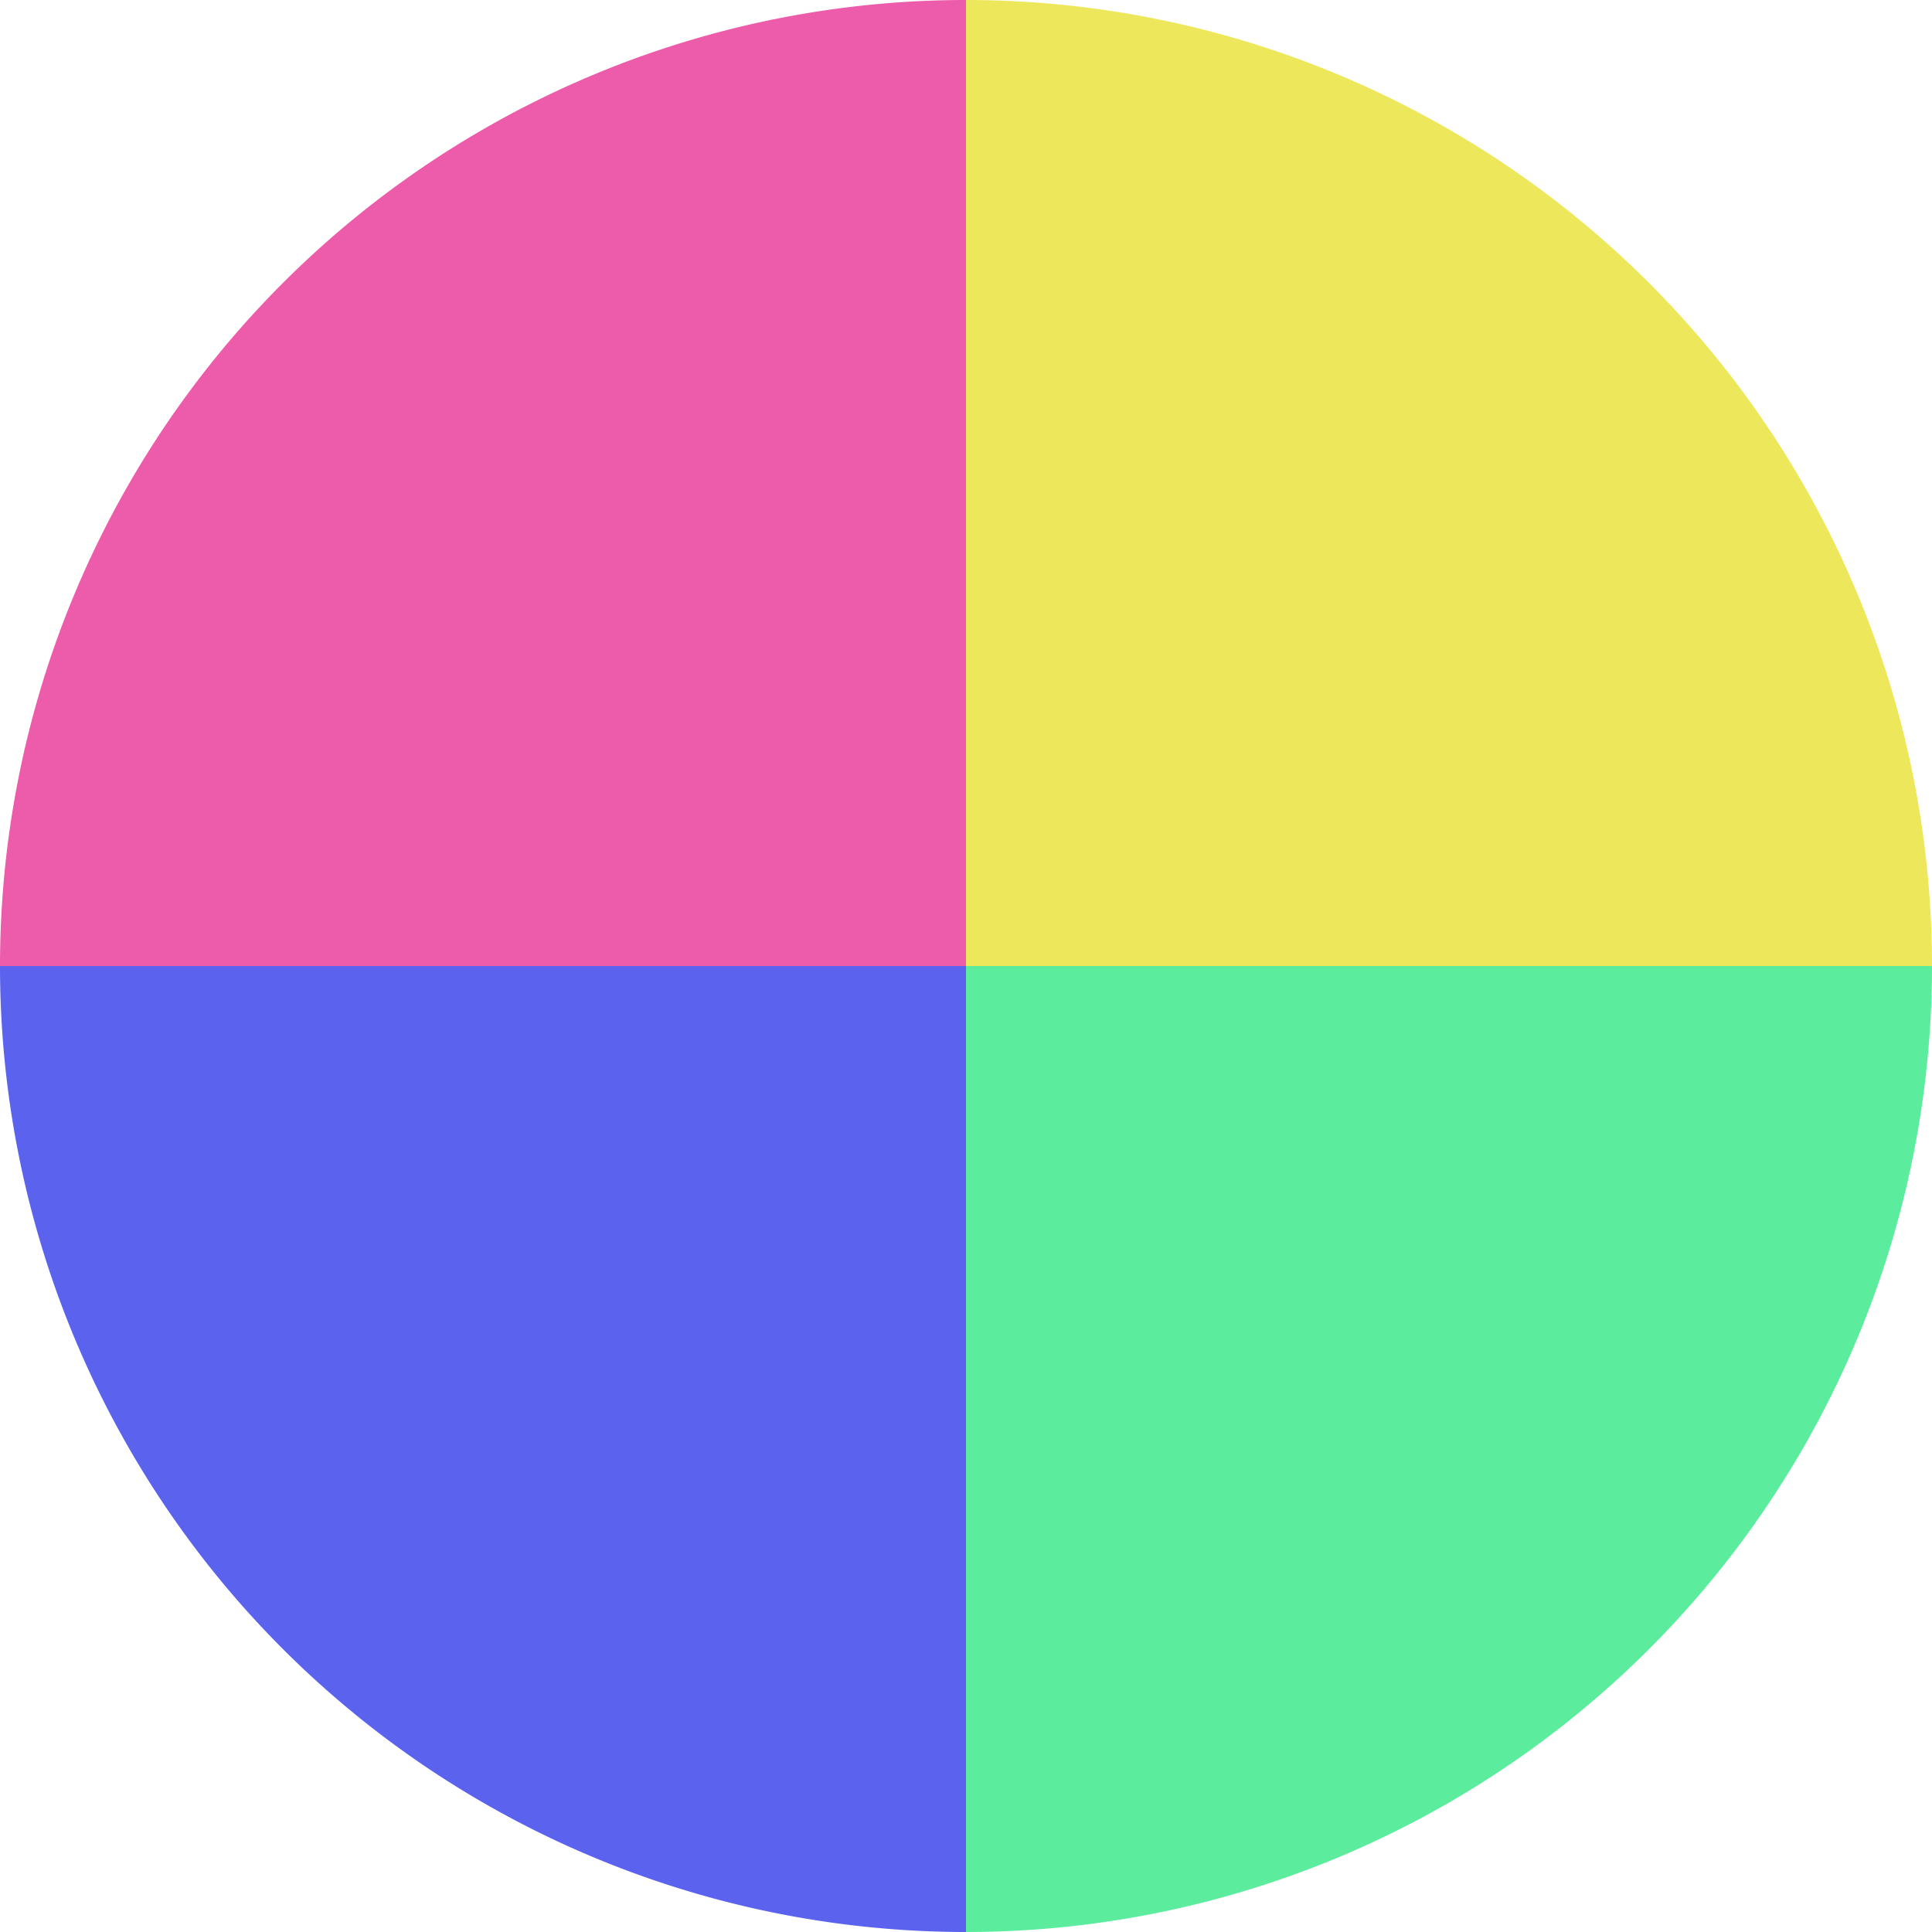
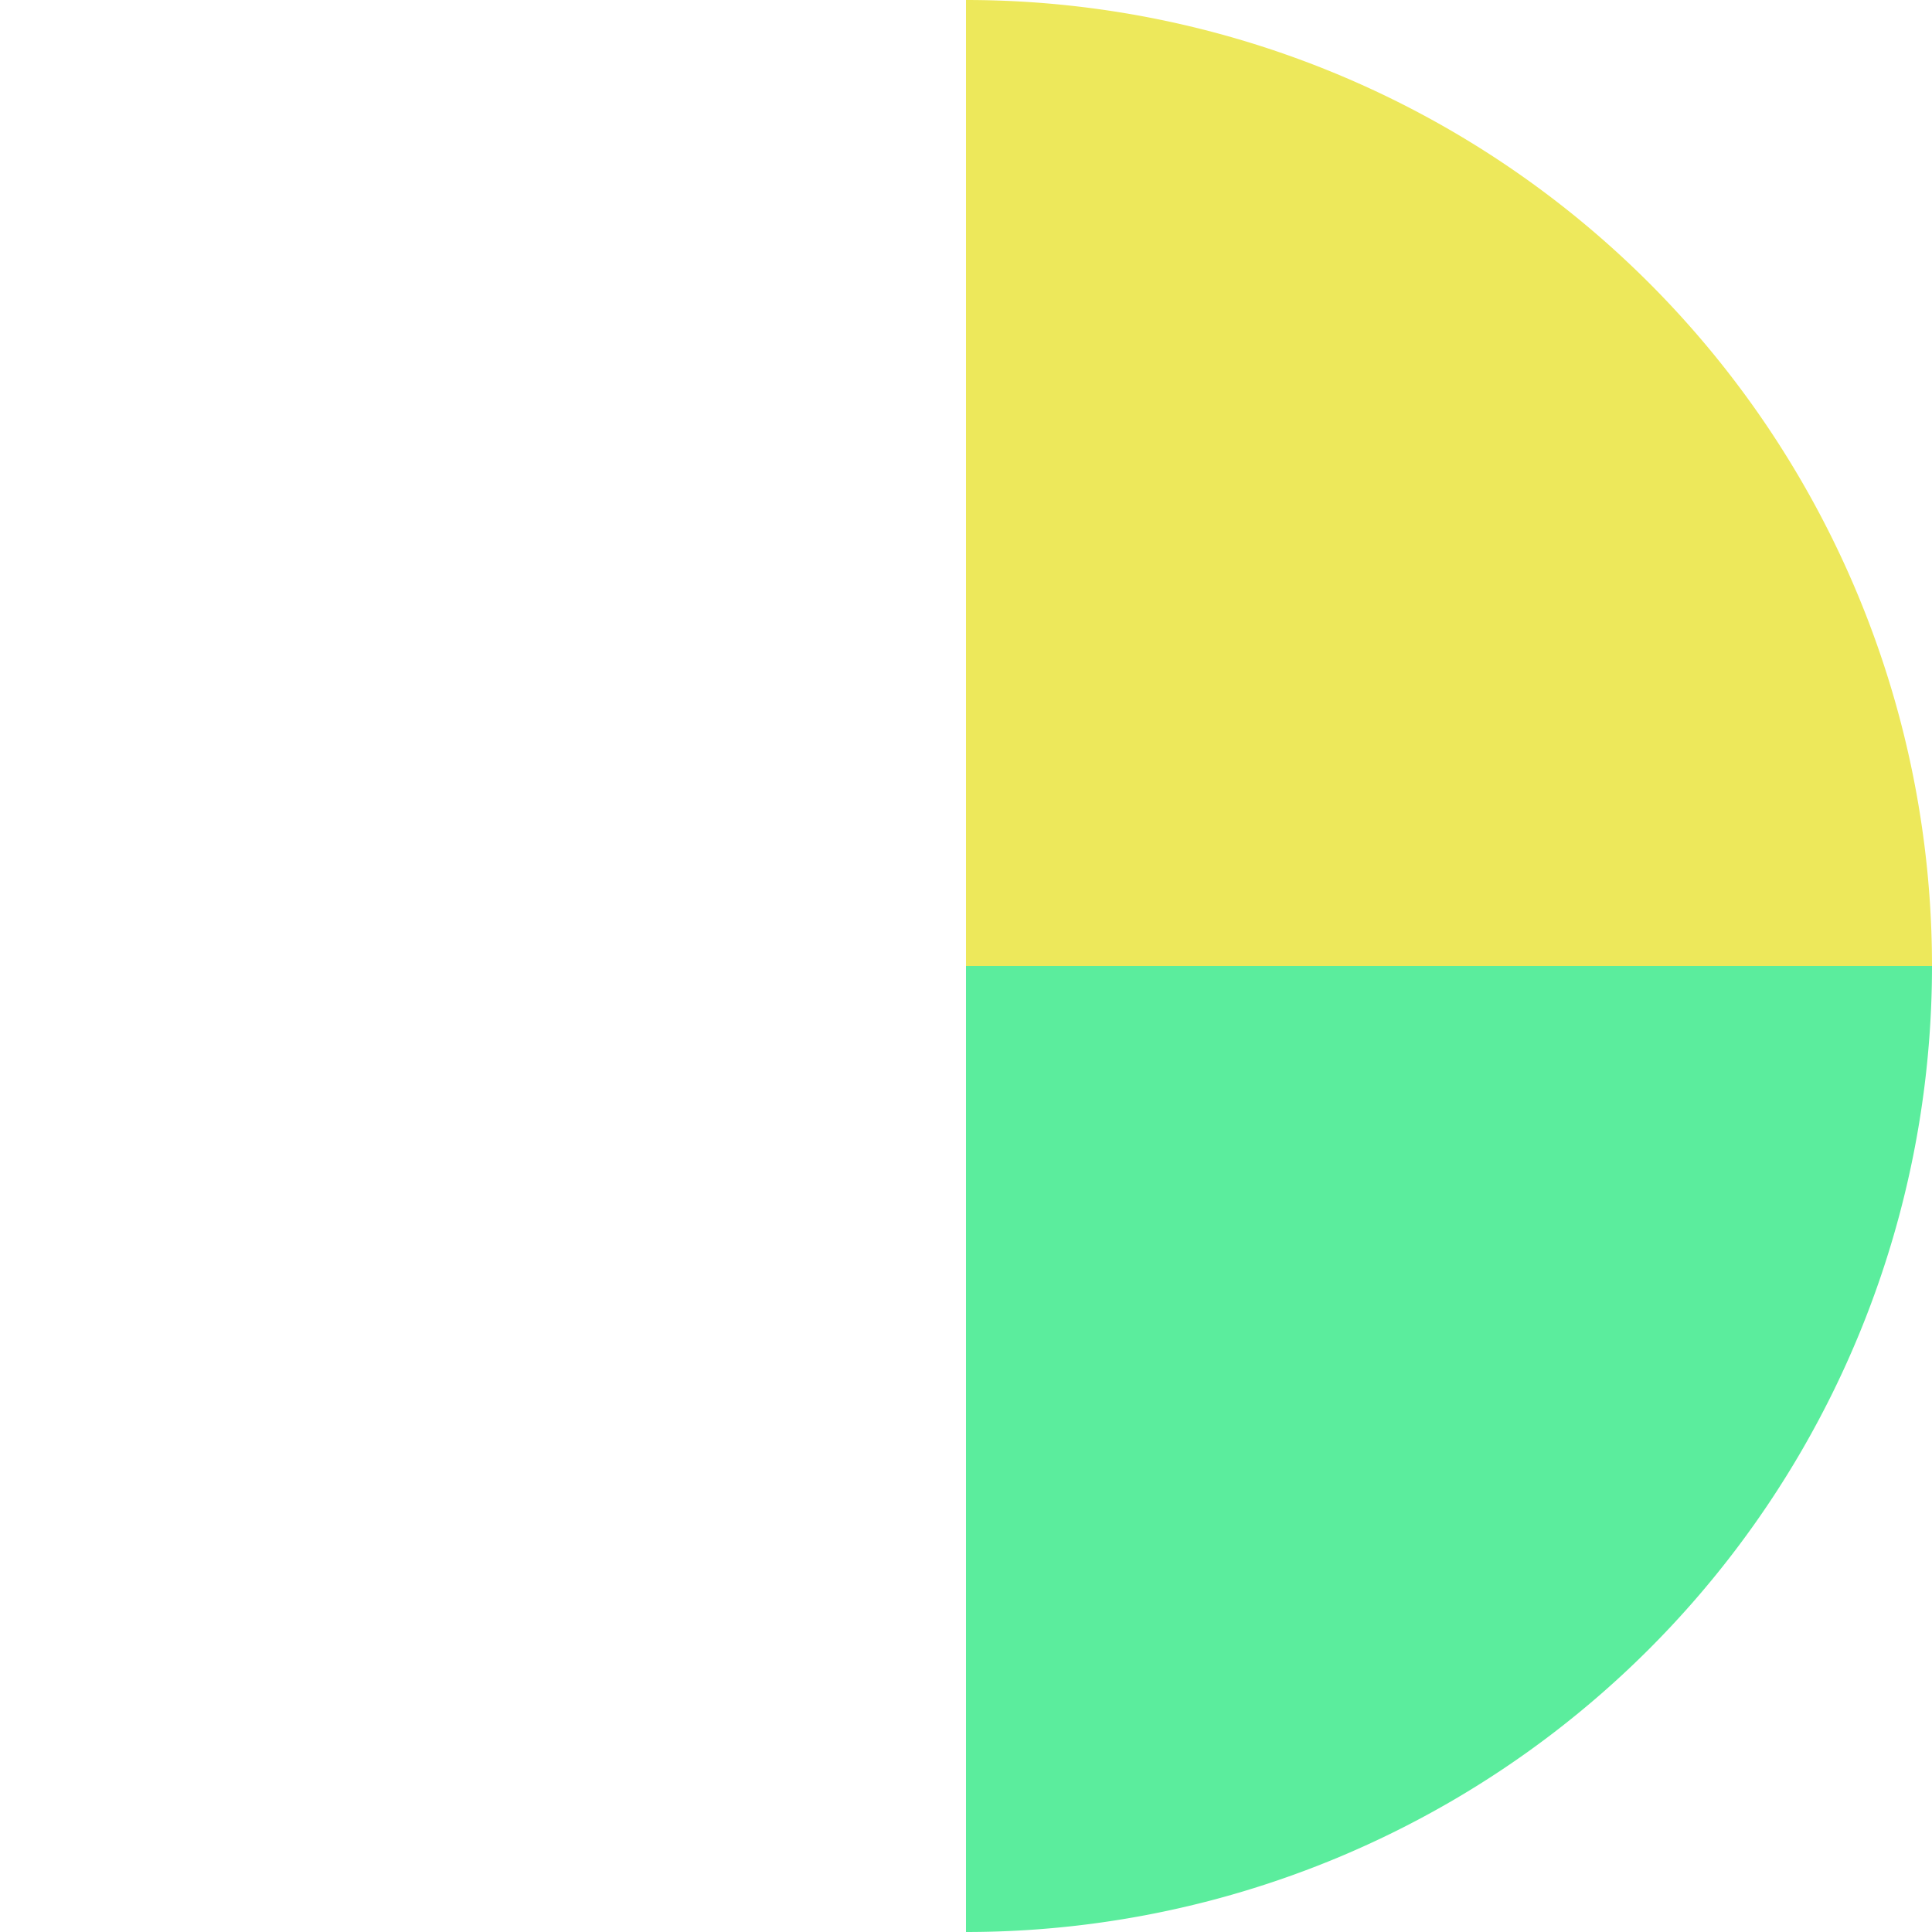
<svg xmlns="http://www.w3.org/2000/svg" width="500" height="500" viewBox="-1 -1 2 2">
  <path d="M 0 -1               A 1,1 0 0,1 1 0             L 0,0              z" fill="#ede85b" />
  <path d="M 1 0               A 1,1 0 0,1 0 1             L 0,0              z" fill="#5bed9d" />
-   <path d="M 0 1               A 1,1 0 0,1 -1 0             L 0,0              z" fill="#5b62ed" />
-   <path d="M -1 0               A 1,1 0 0,1 -0 -1             L 0,0              z" fill="#ed5bab" />
</svg>